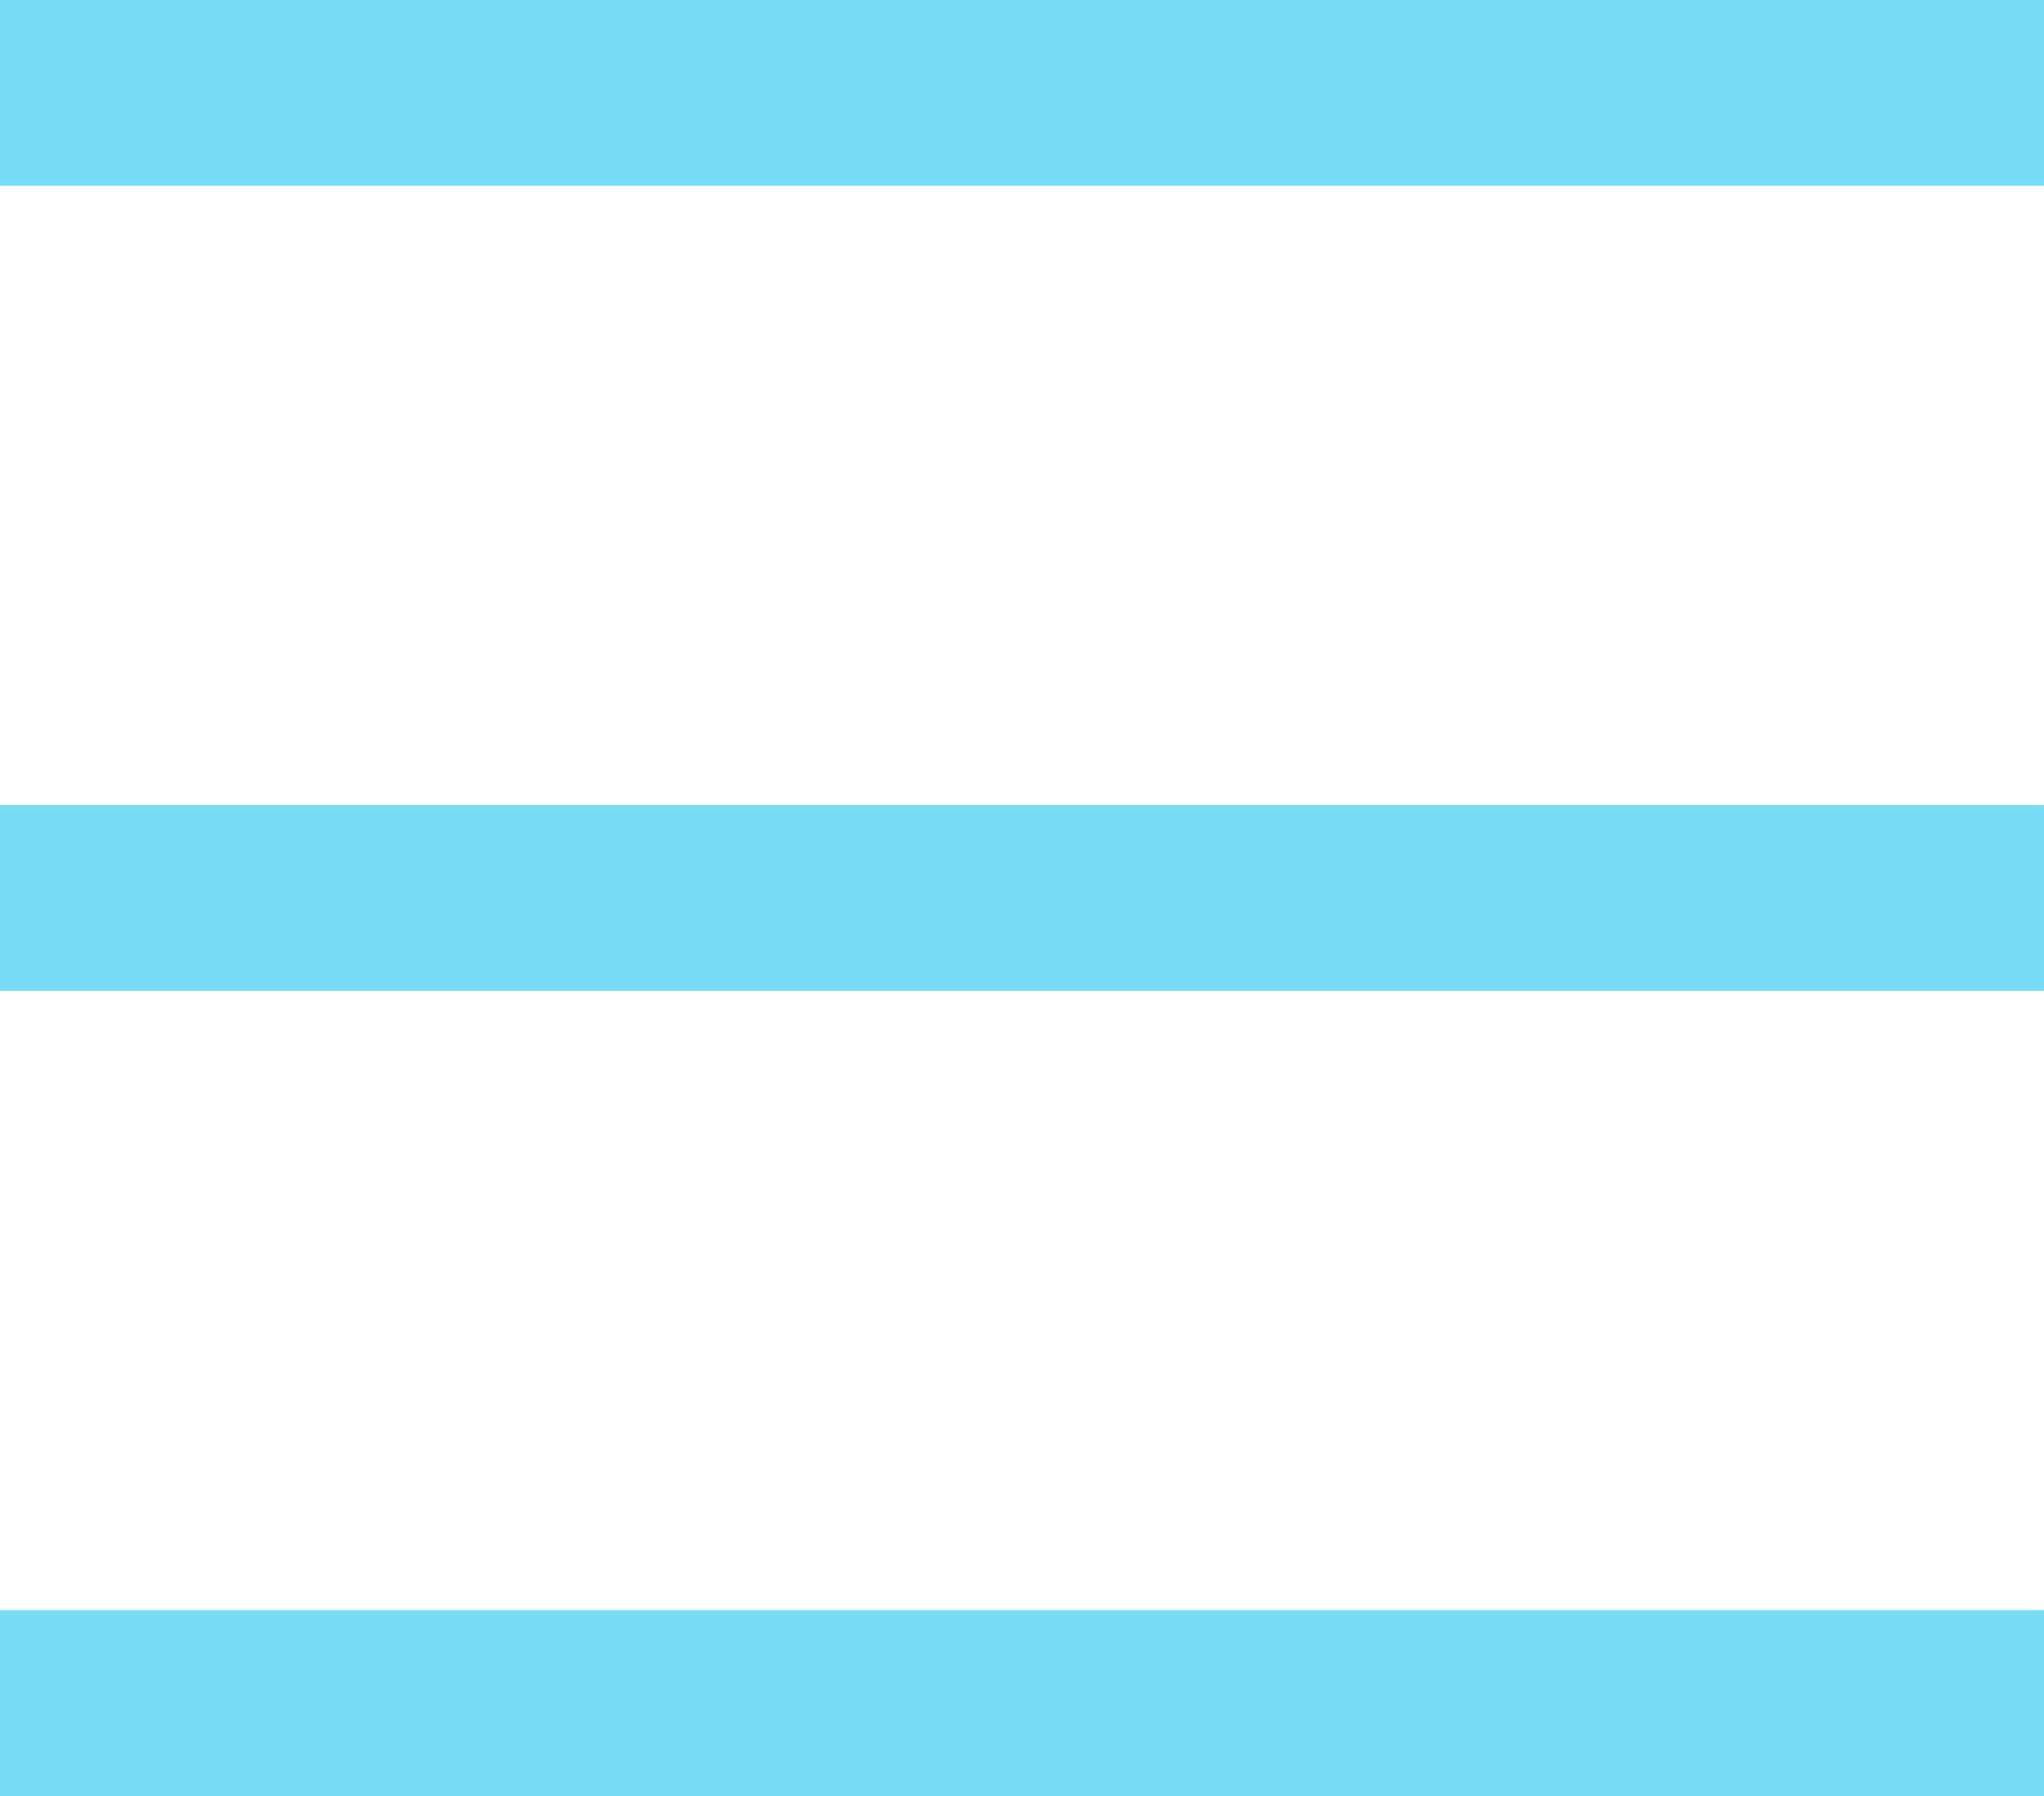
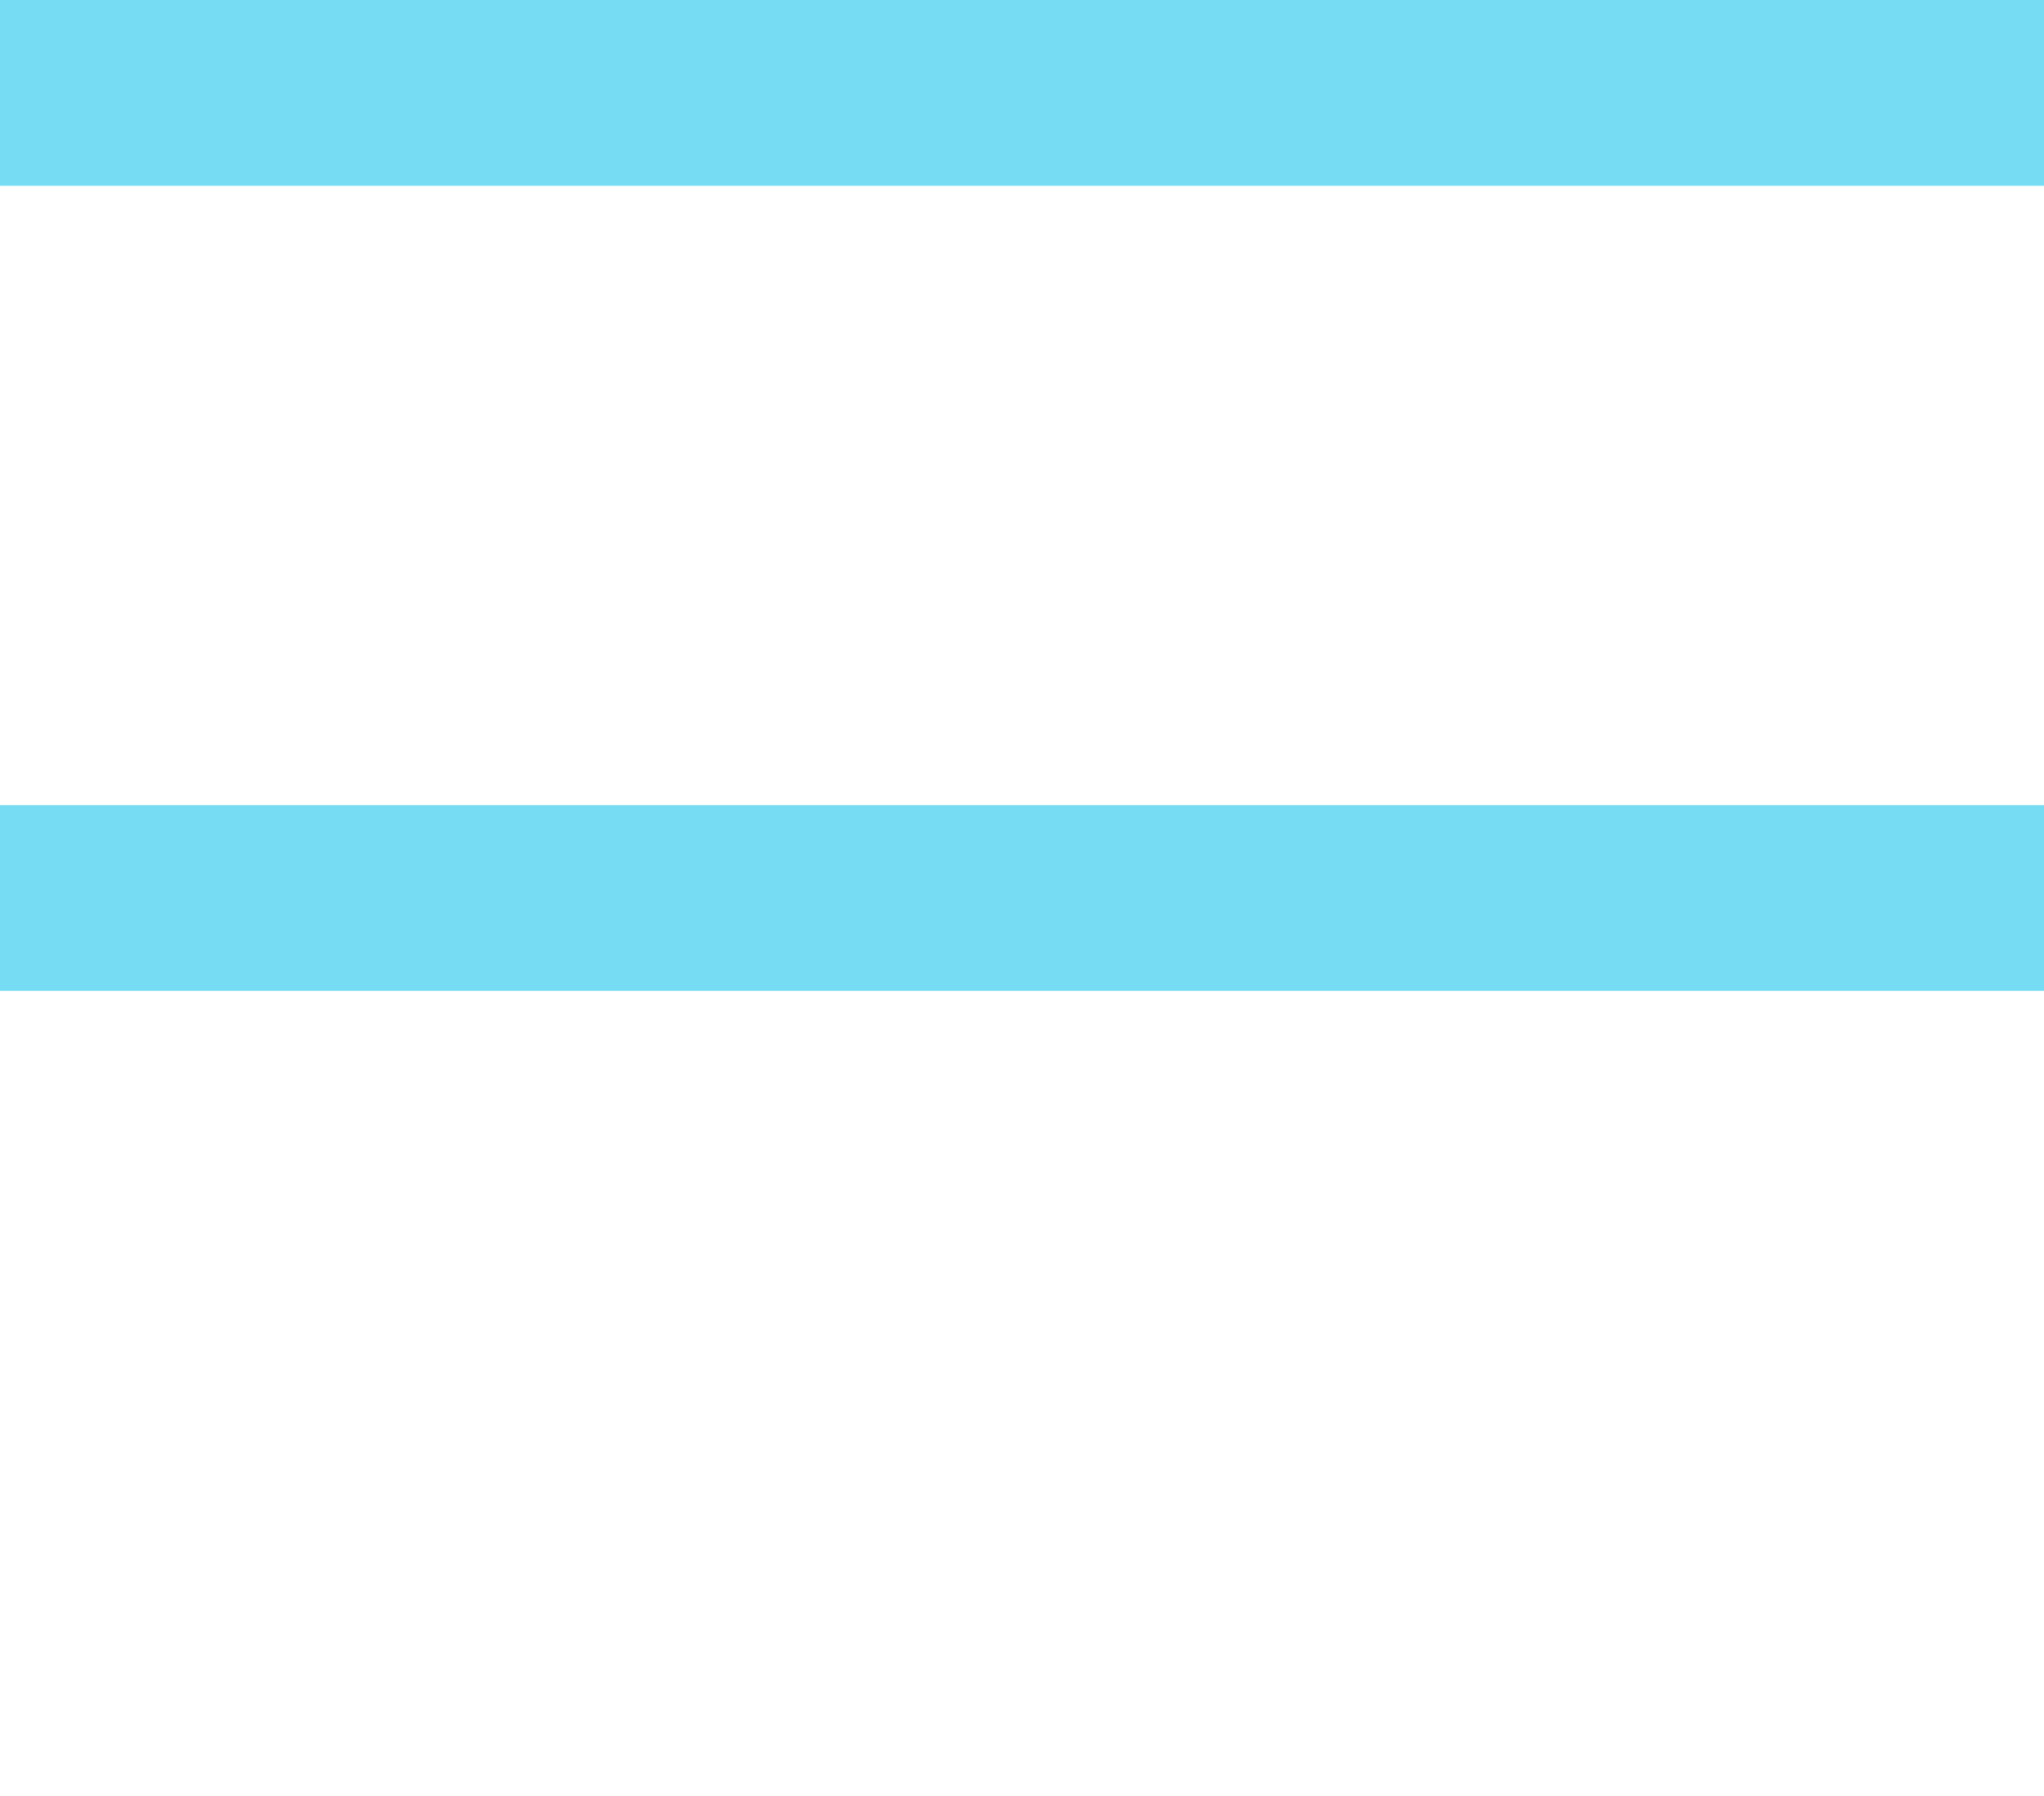
<svg xmlns="http://www.w3.org/2000/svg" width="33" height="29" viewBox="0 0 33 29" fill="none">
-   <path d="M0 29C0 27.974 0 27.006 0 26C10.996 26 21.979 26 33 26C33 26.987 33 27.974 33 29C22.004 29 11.034 29 0 29Z" fill="#76DCF3" />
  <path d="M0 13C11 13 21.966 13 33 13C33 13.997 33 14.984 33 16C22 16 11.017 16 0 16C0 14.993 0 14.007 0 13Z" fill="#76DCF3" />
  <path d="M33 0C33 1.016 33 1.993 33 3C21.992 3 11.033 3 0 3C0 2.003 0 1.016 0 0C10.984 0 21.943 0 33 0Z" fill="#76DCF3" />
</svg>